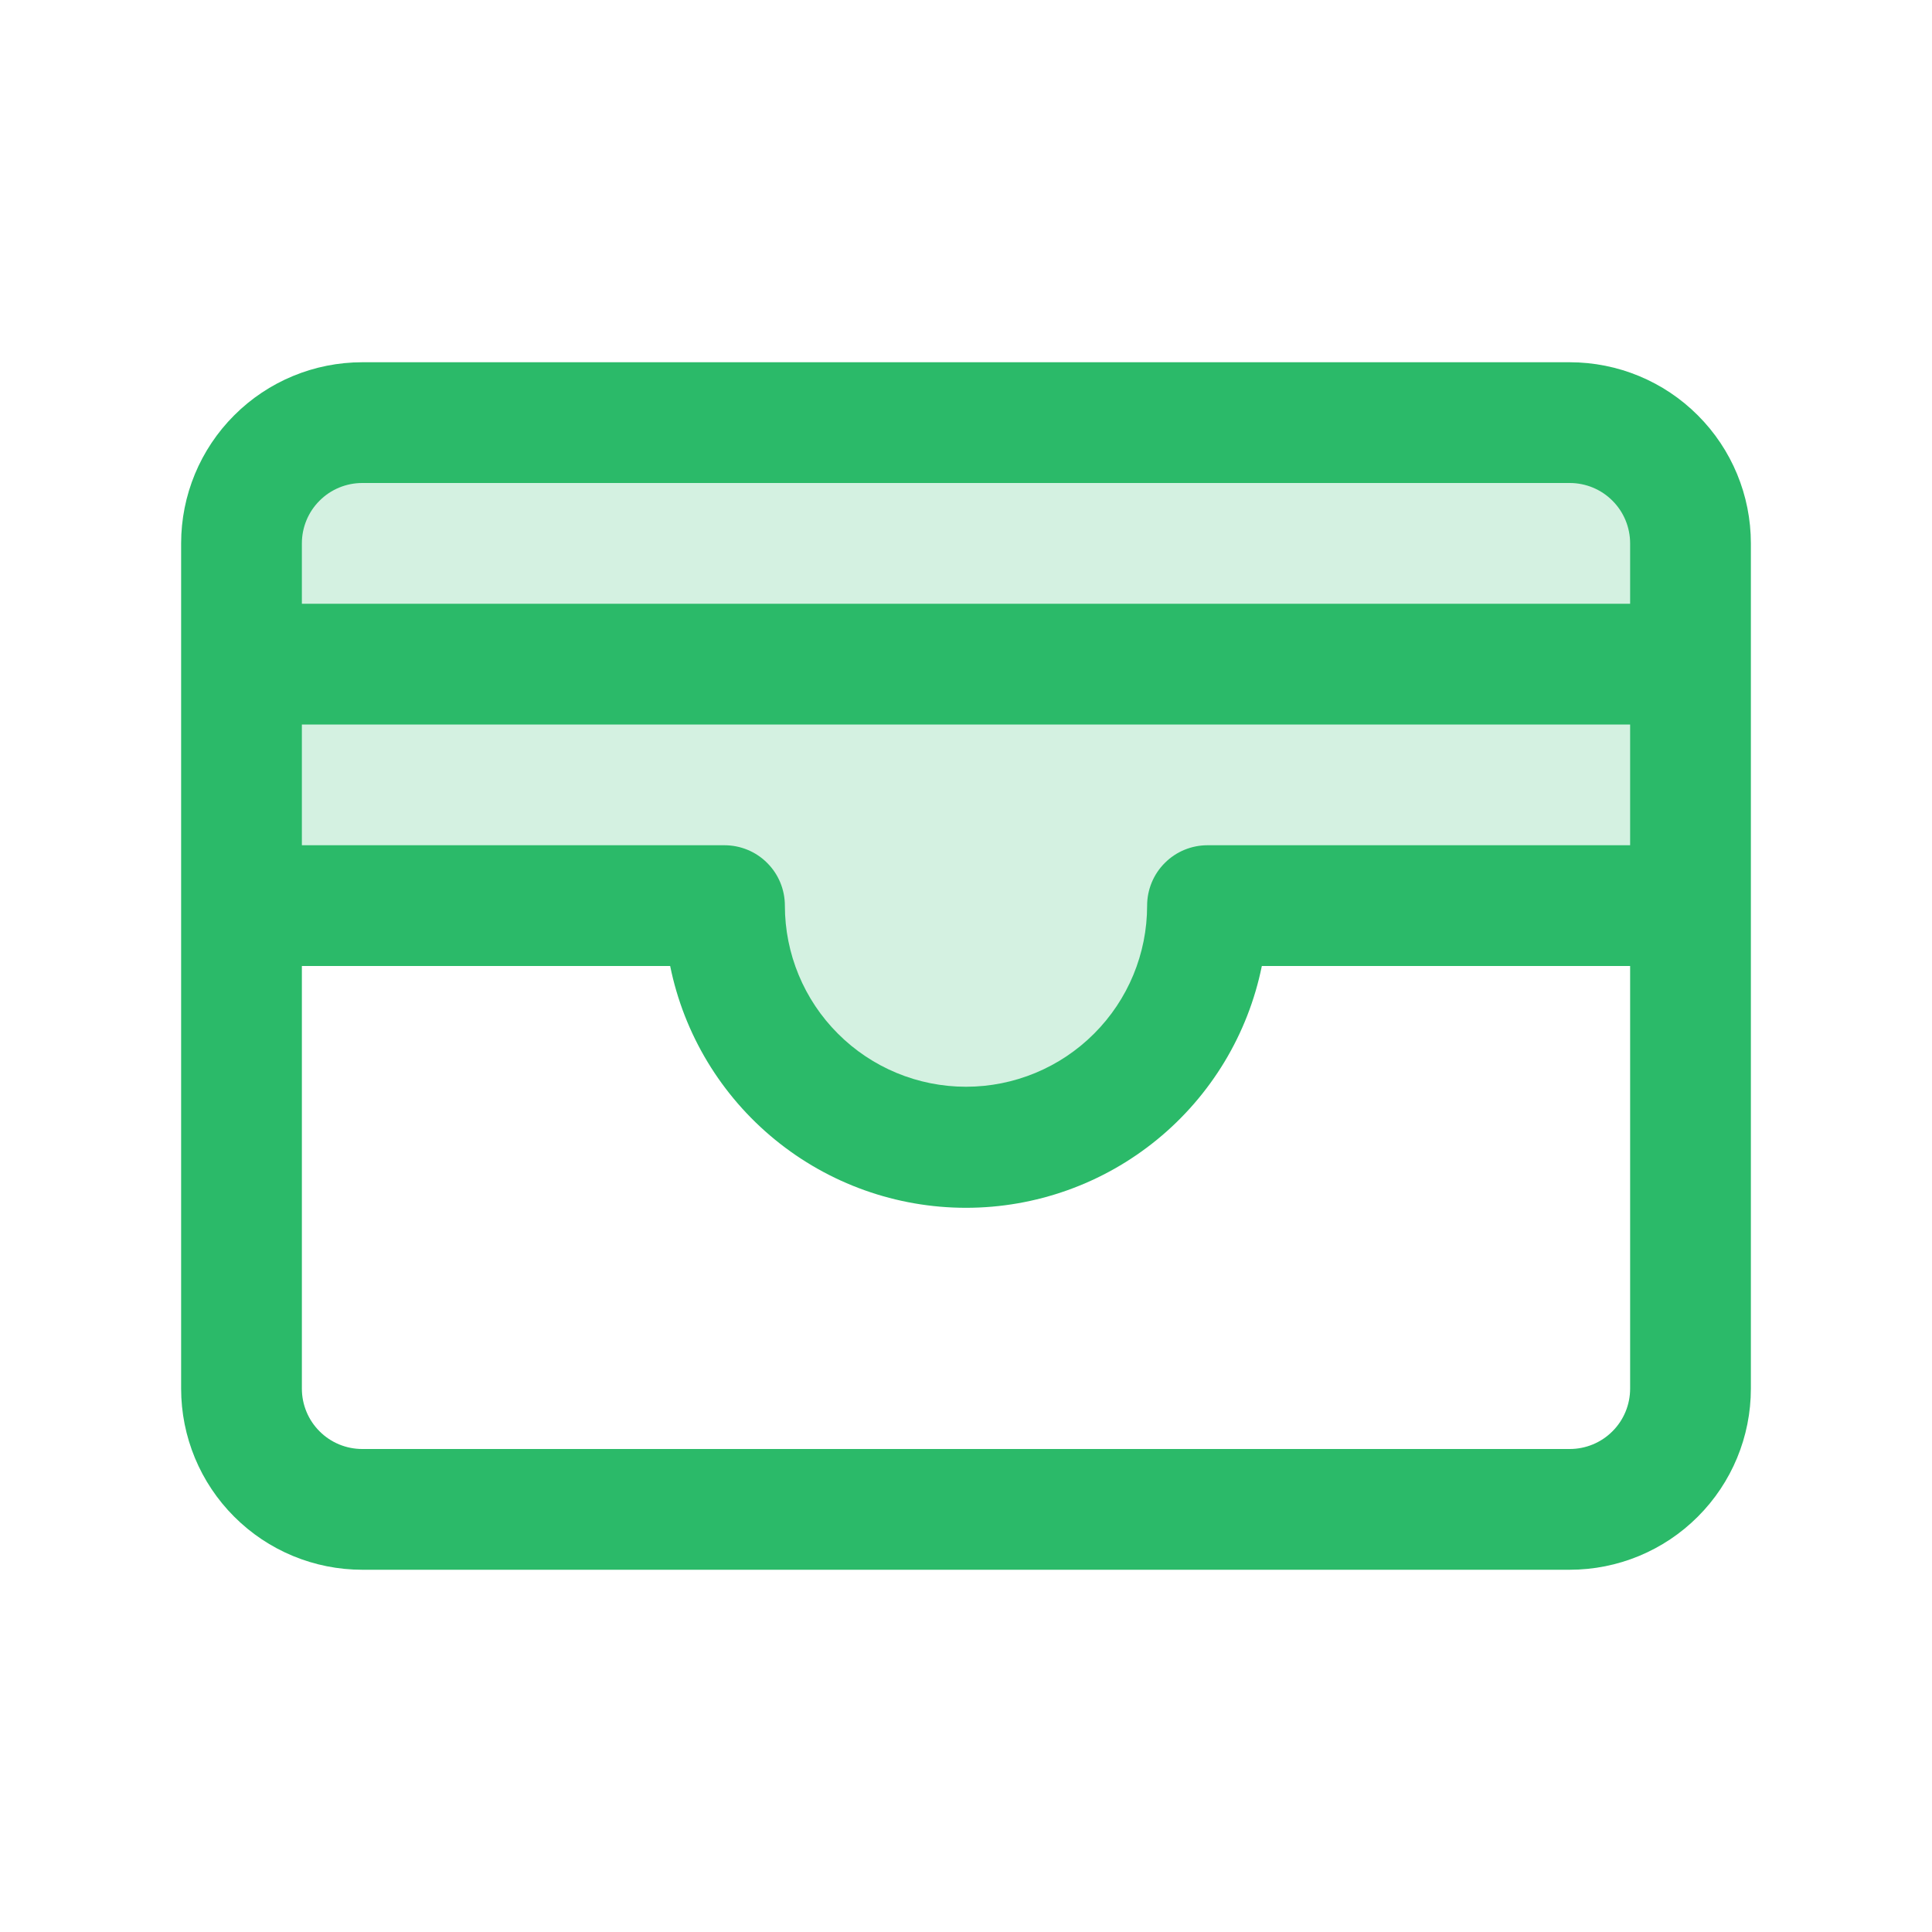
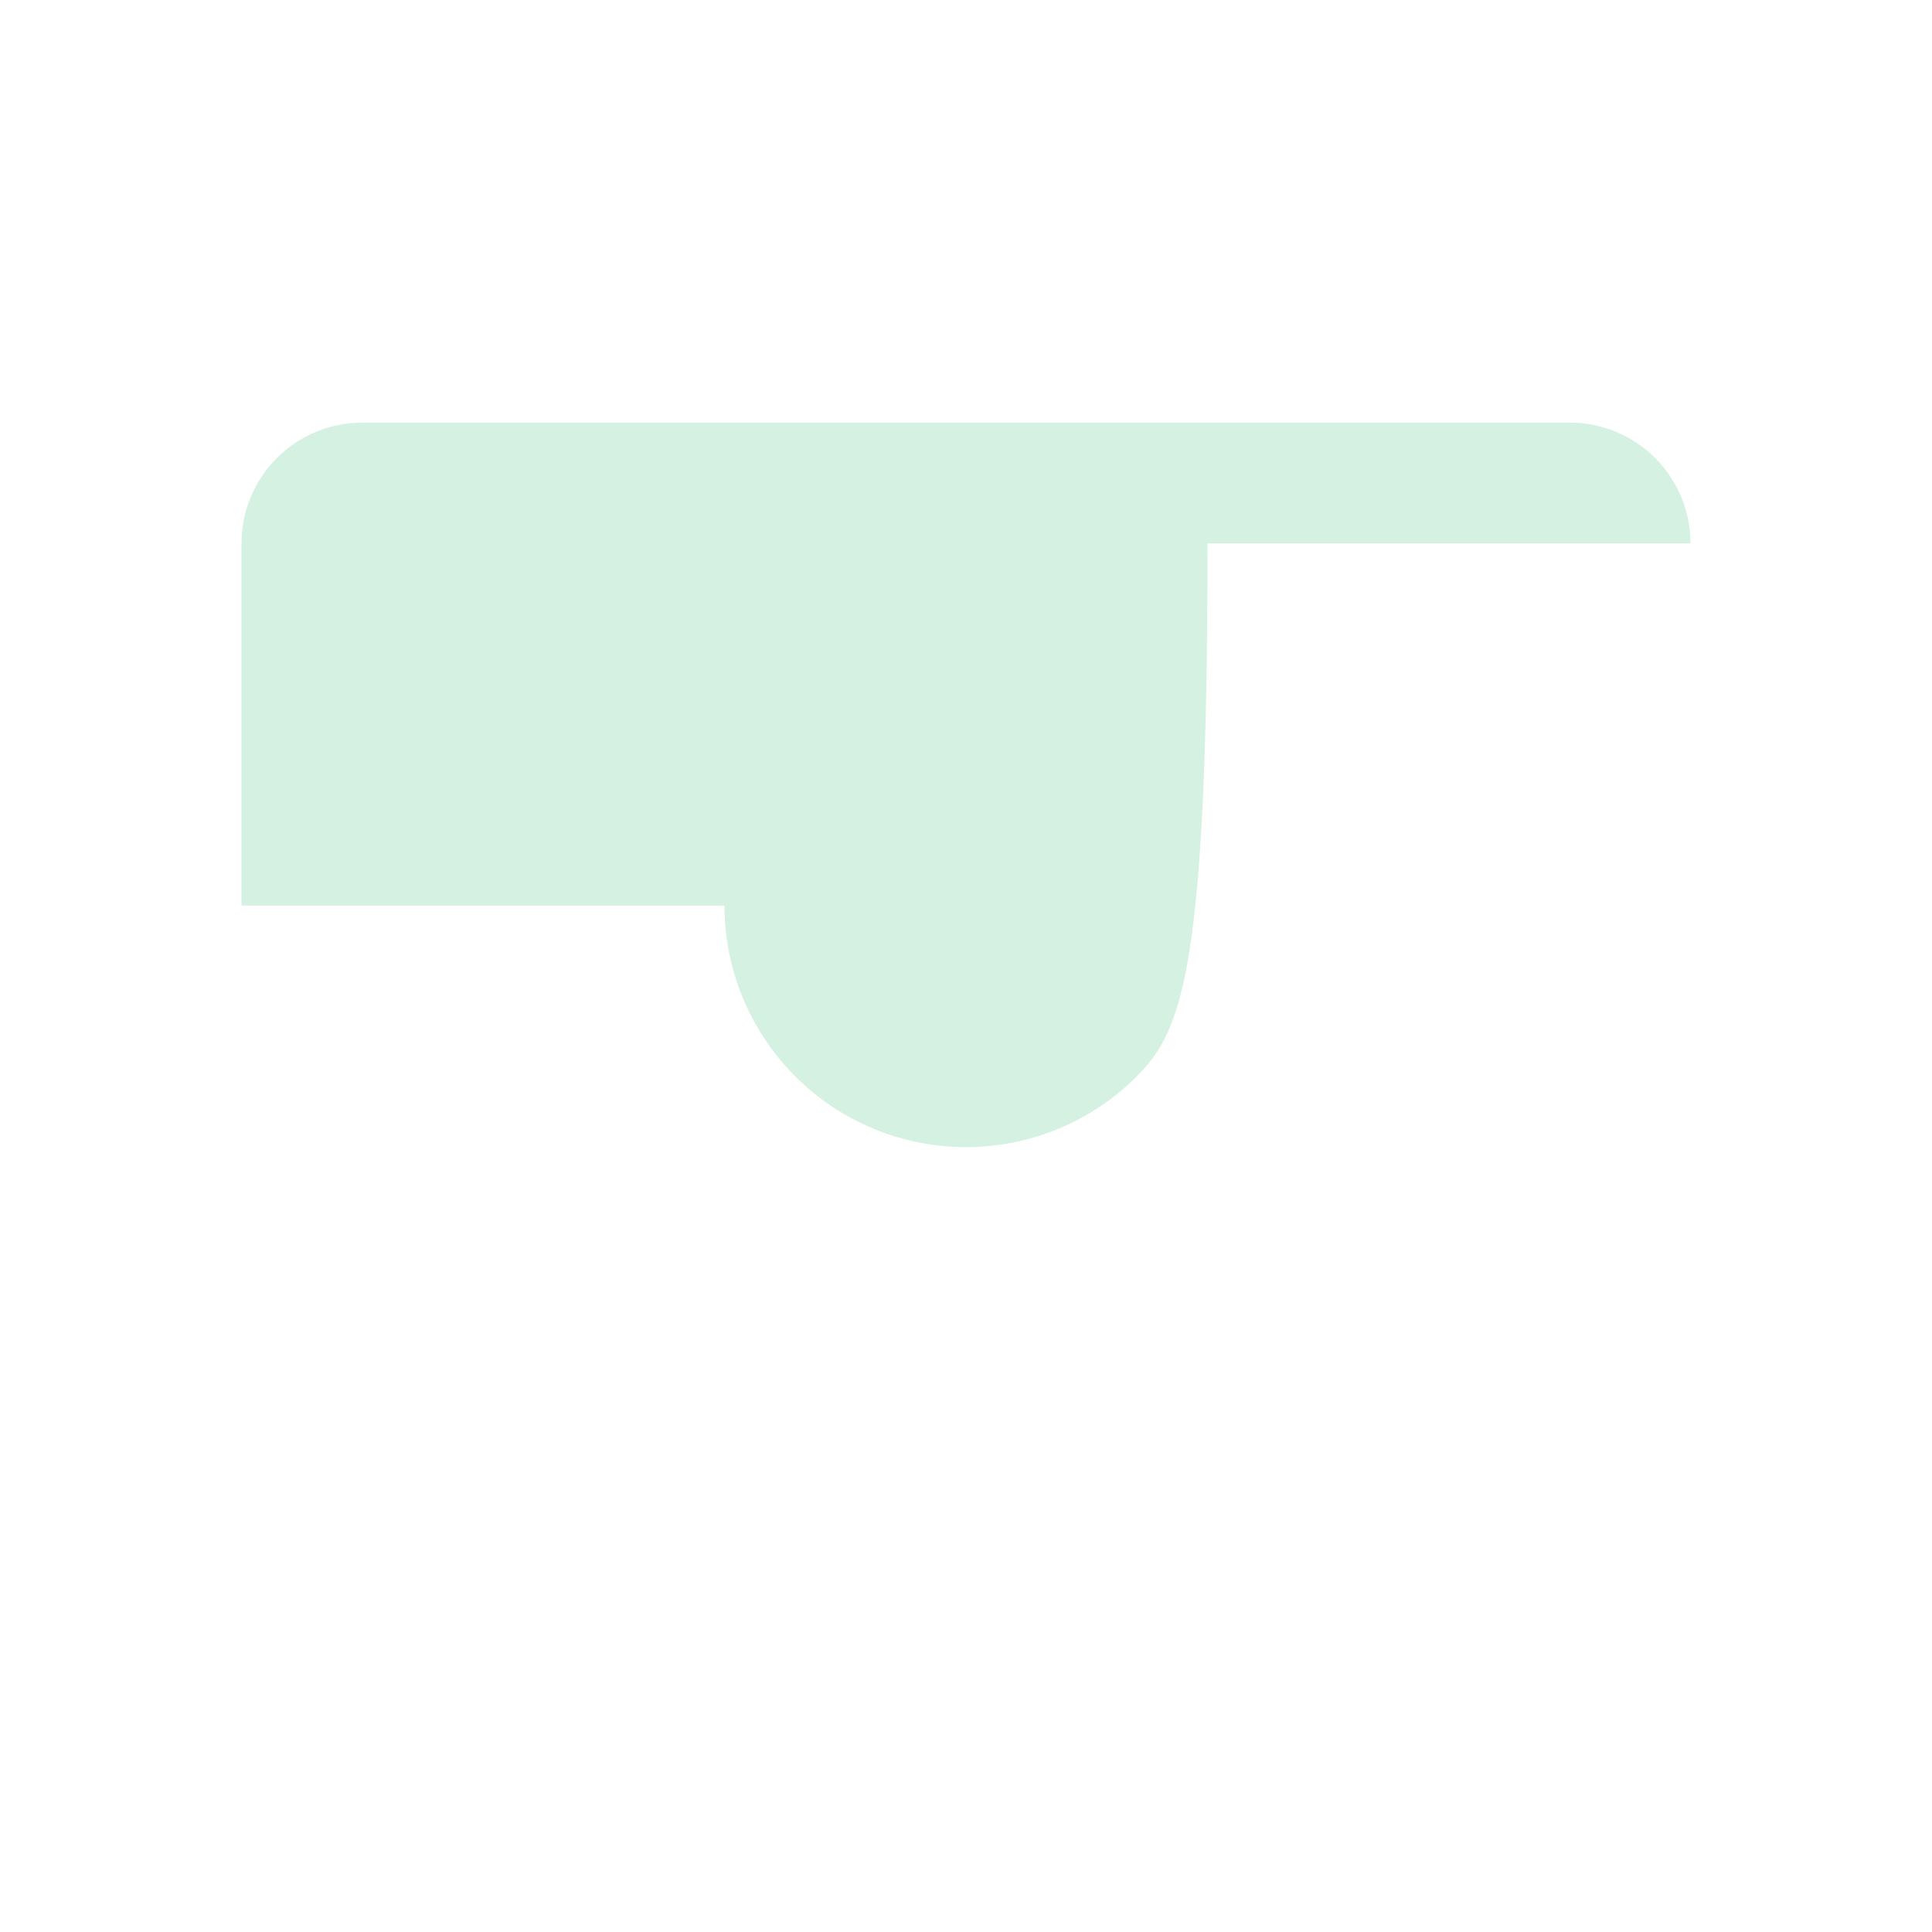
<svg xmlns="http://www.w3.org/2000/svg" width="32" height="32" viewBox="0 0 32 32" fill="none">
-   <path opacity="0.2" d="M28 9V15H20C20 16.061 19.579 17.078 18.828 17.828C18.078 18.579 17.061 19 16 19C14.939 19 13.922 18.579 13.172 17.828C12.421 17.078 12 16.061 12 15H4V9C4 8.47 4.211 7.961 4.586 7.586C4.961 7.211 5.47 7 6 7H26C26.53 7 27.039 7.211 27.414 7.586C27.789 7.961 28 8.47 28 9Z" fill="#2BBA69" />
-   <path d="M26 6H6C5.204 6 4.441 6.316 3.879 6.879C3.316 7.441 3 8.204 3 9V23C3 23.796 3.316 24.559 3.879 25.121C4.441 25.684 5.204 26 6 26H26C26.796 26 27.559 25.684 28.121 25.121C28.684 24.559 29 23.796 29 23V9C29 8.204 28.684 7.441 28.121 6.879C27.559 6.316 26.796 6 26 6ZM5 12H27V14H20C19.735 14 19.48 14.105 19.293 14.293C19.105 14.48 19 14.735 19 15C19 15.796 18.684 16.559 18.121 17.121C17.559 17.684 16.796 18 16 18C15.204 18 14.441 17.684 13.879 17.121C13.316 16.559 13 15.796 13 15C13 14.735 12.895 14.48 12.707 14.293C12.52 14.105 12.265 14 12 14H5V12ZM6 8H26C26.265 8 26.52 8.105 26.707 8.293C26.895 8.48 27 8.735 27 9V10H5V9C5 8.735 5.105 8.48 5.293 8.293C5.48 8.105 5.735 8 6 8ZM26 24H6C5.735 24 5.48 23.895 5.293 23.707C5.105 23.52 5 23.265 5 23V16H11.1C11.329 17.13 11.943 18.146 12.836 18.876C13.729 19.606 14.847 20.005 16 20.005C17.153 20.005 18.271 19.606 19.164 18.876C20.057 18.146 20.671 17.13 20.9 16H27V23C27 23.265 26.895 23.52 26.707 23.707C26.52 23.895 26.265 24 26 24Z" fill="#2BBA69" />
+   <path opacity="0.2" d="M28 9H20C20 16.061 19.579 17.078 18.828 17.828C18.078 18.579 17.061 19 16 19C14.939 19 13.922 18.579 13.172 17.828C12.421 17.078 12 16.061 12 15H4V9C4 8.47 4.211 7.961 4.586 7.586C4.961 7.211 5.47 7 6 7H26C26.53 7 27.039 7.211 27.414 7.586C27.789 7.961 28 8.47 28 9Z" fill="#2BBA69" />
</svg>